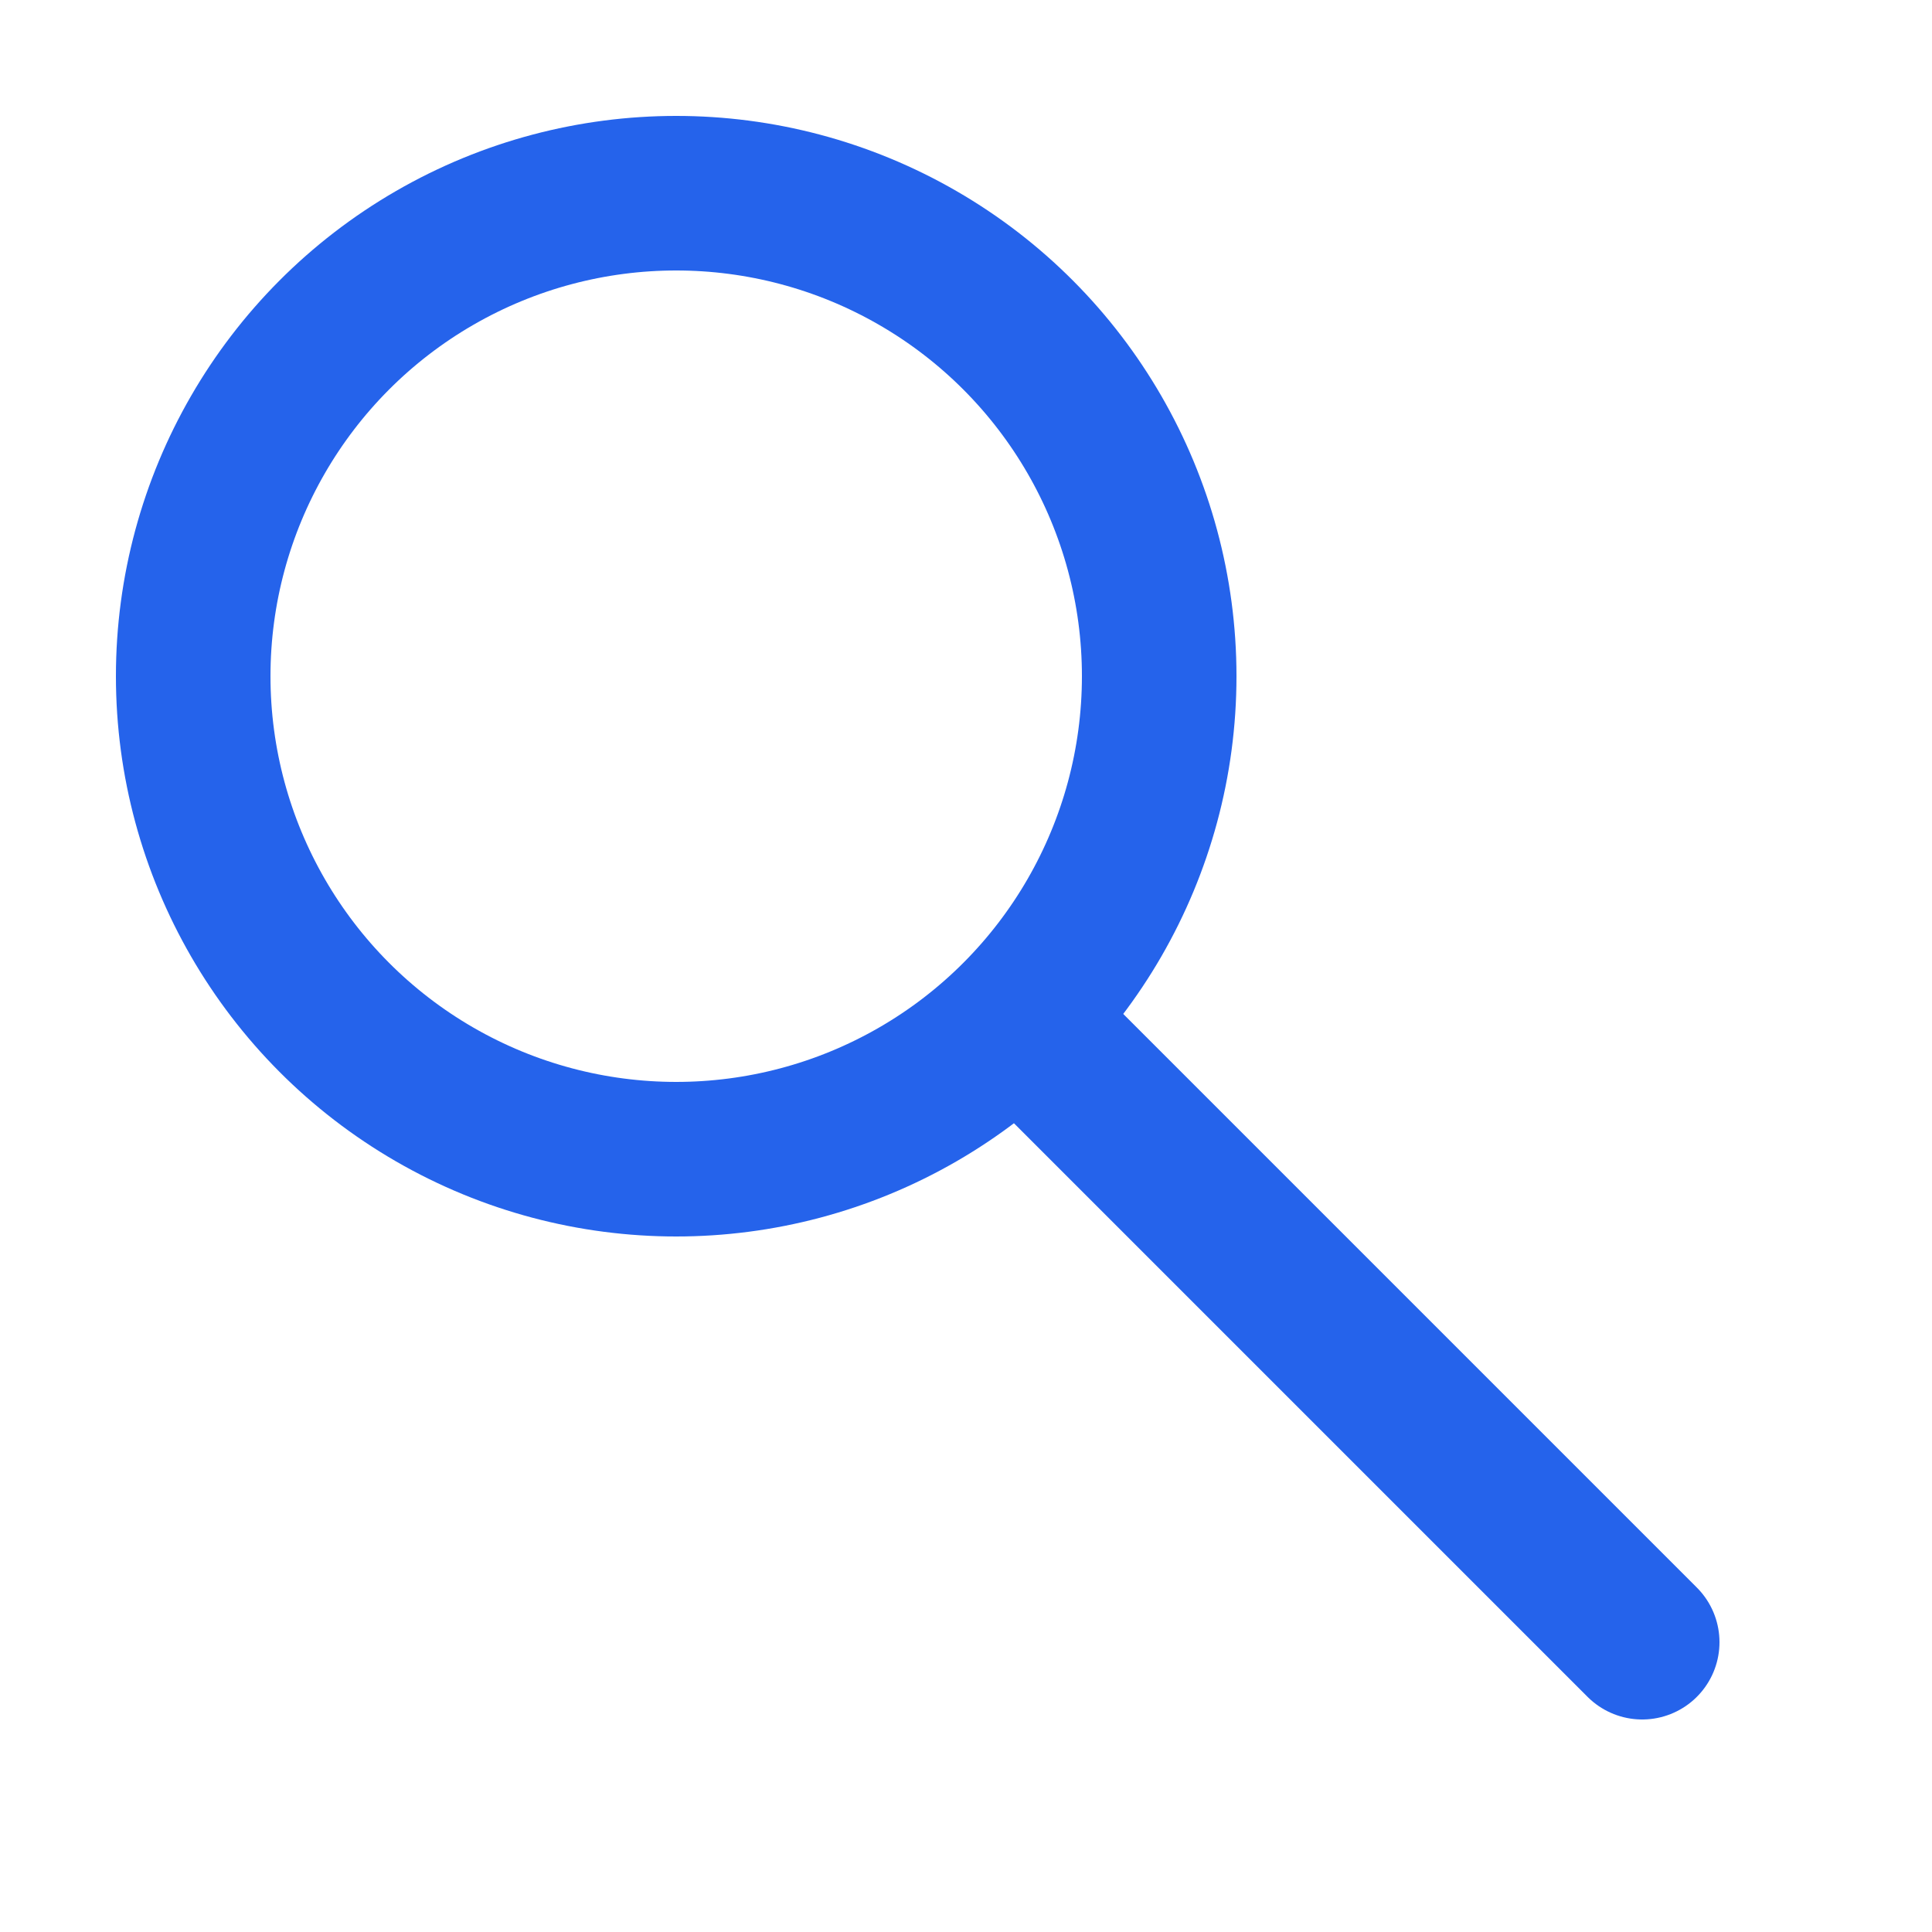
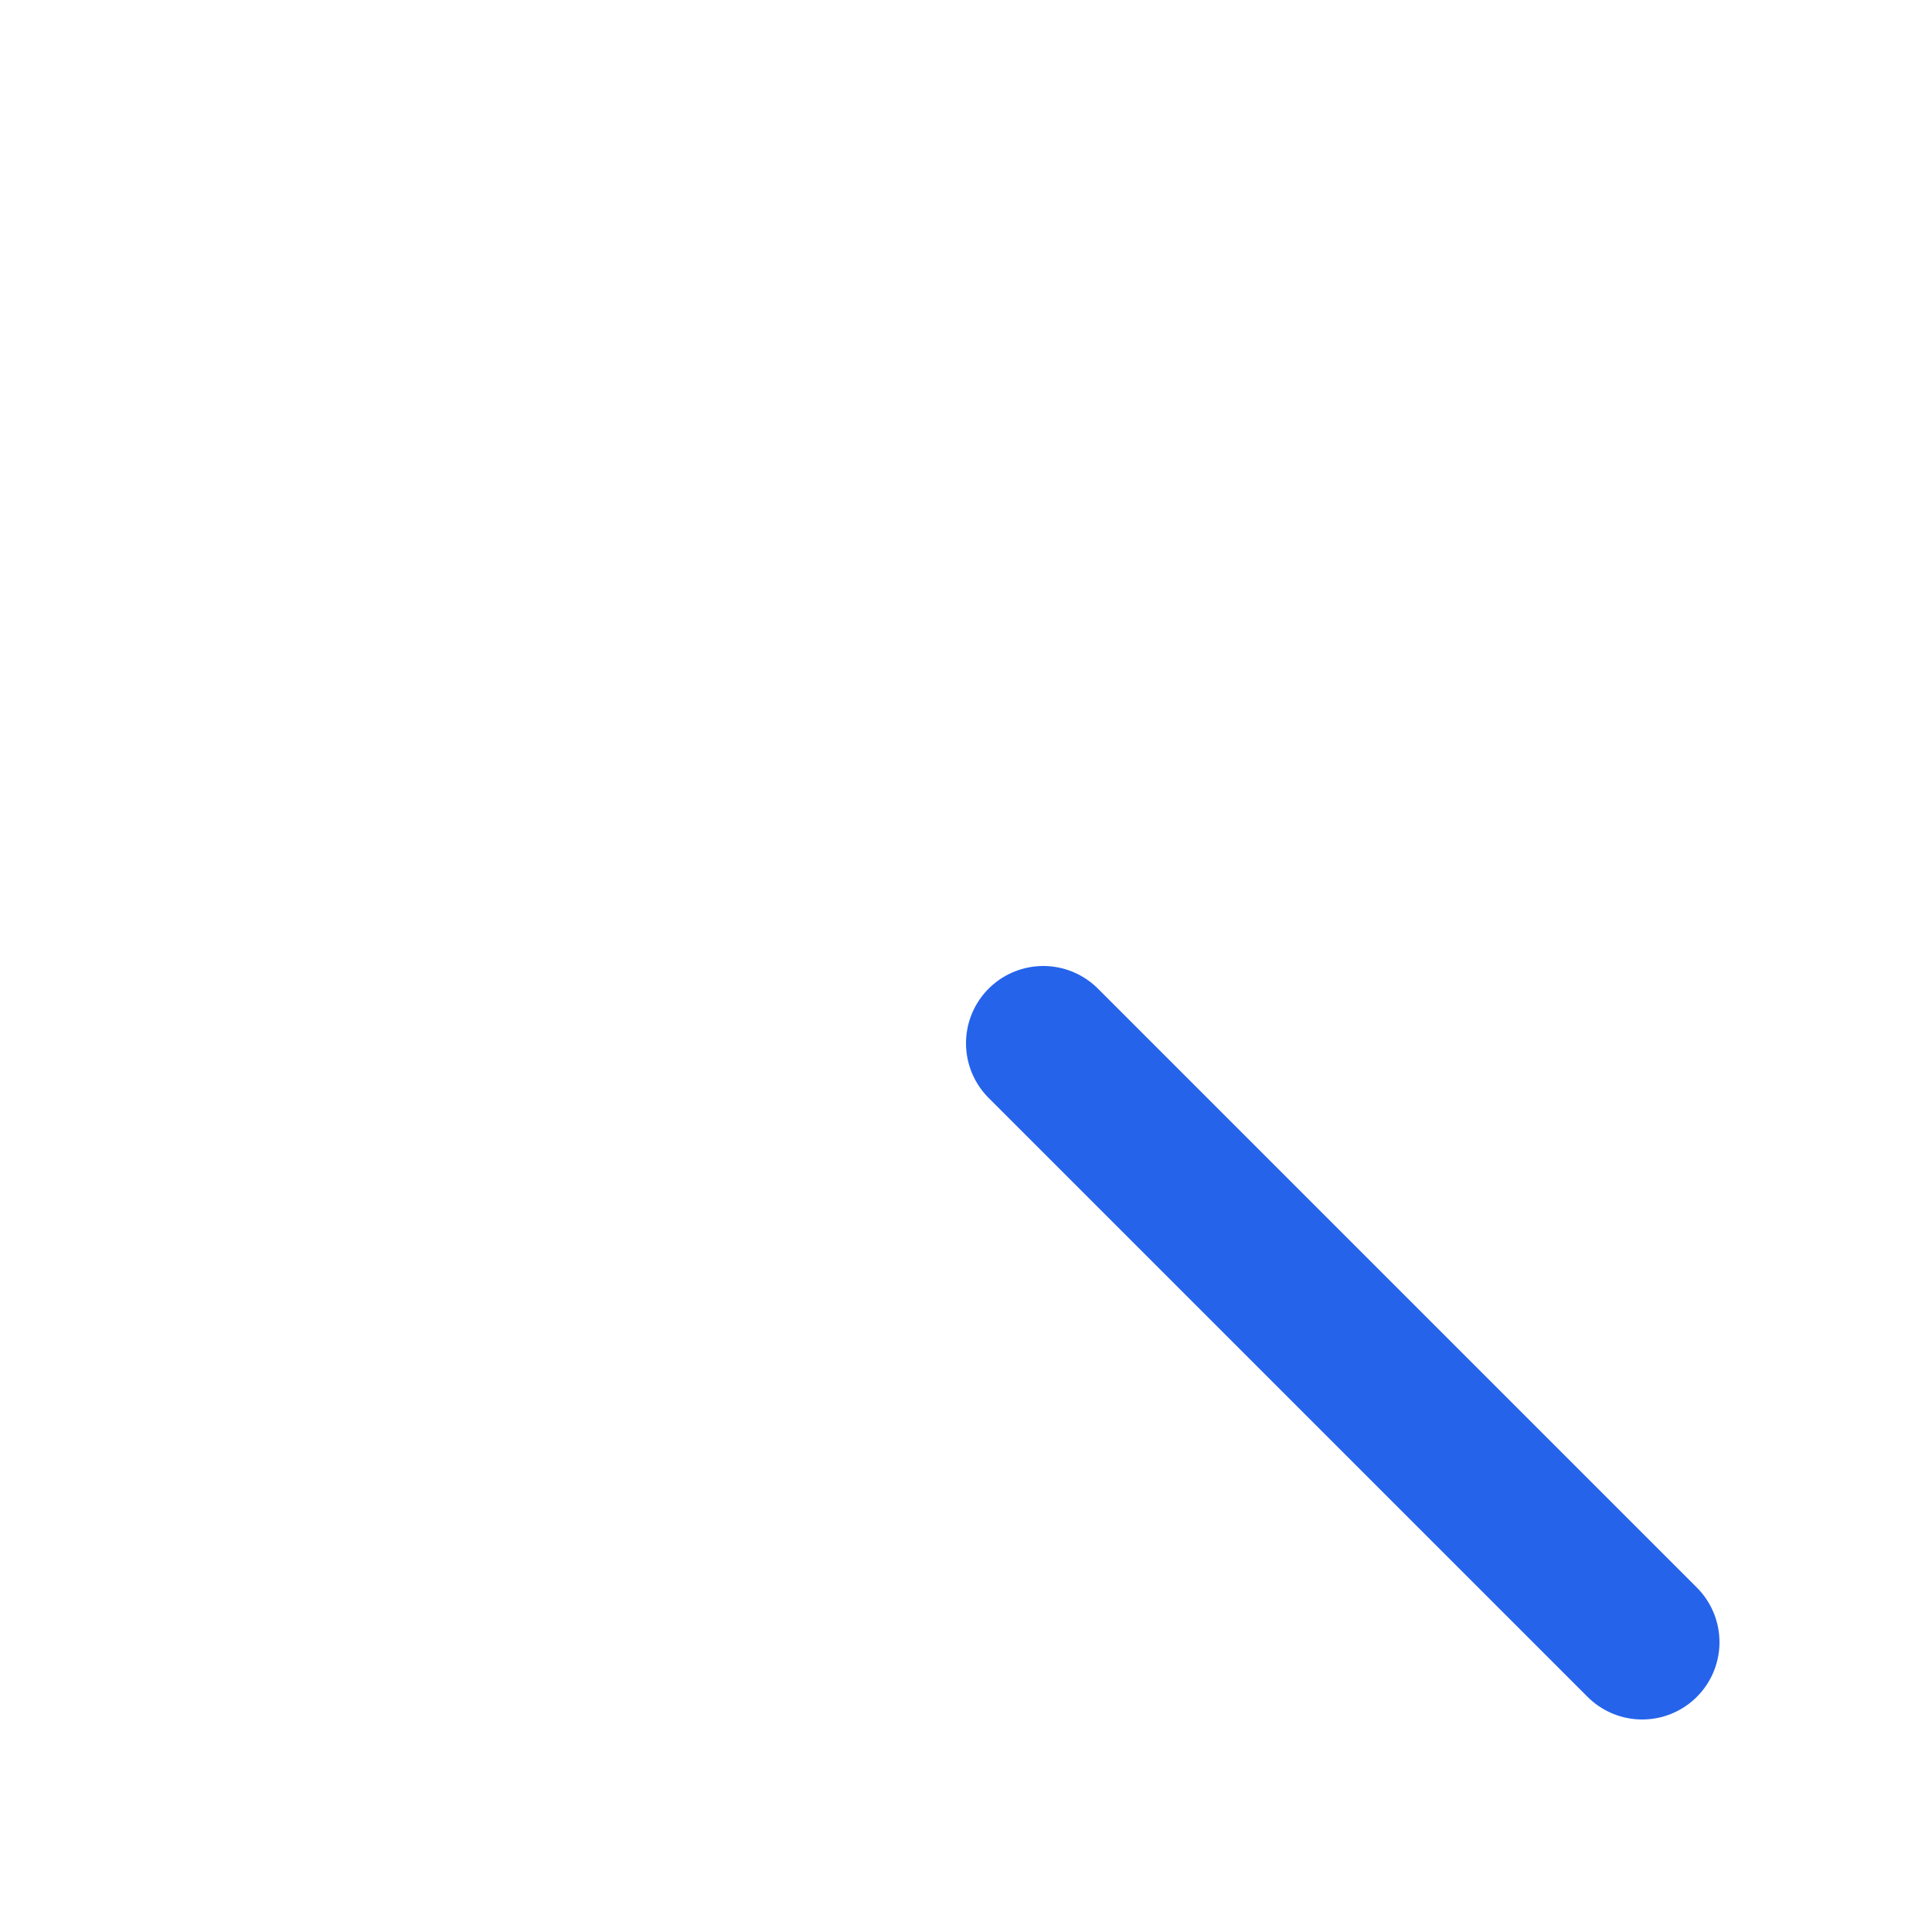
<svg xmlns="http://www.w3.org/2000/svg" viewBox="0 0 100 100">
-   <circle cx="35" cy="35" r="25" fill="none" stroke="#2563eb" stroke-width="8" />
  <line x1="54" y1="54" x2="85" y2="85" stroke="#2563eb" stroke-width="8" stroke-linecap="round" />
</svg>